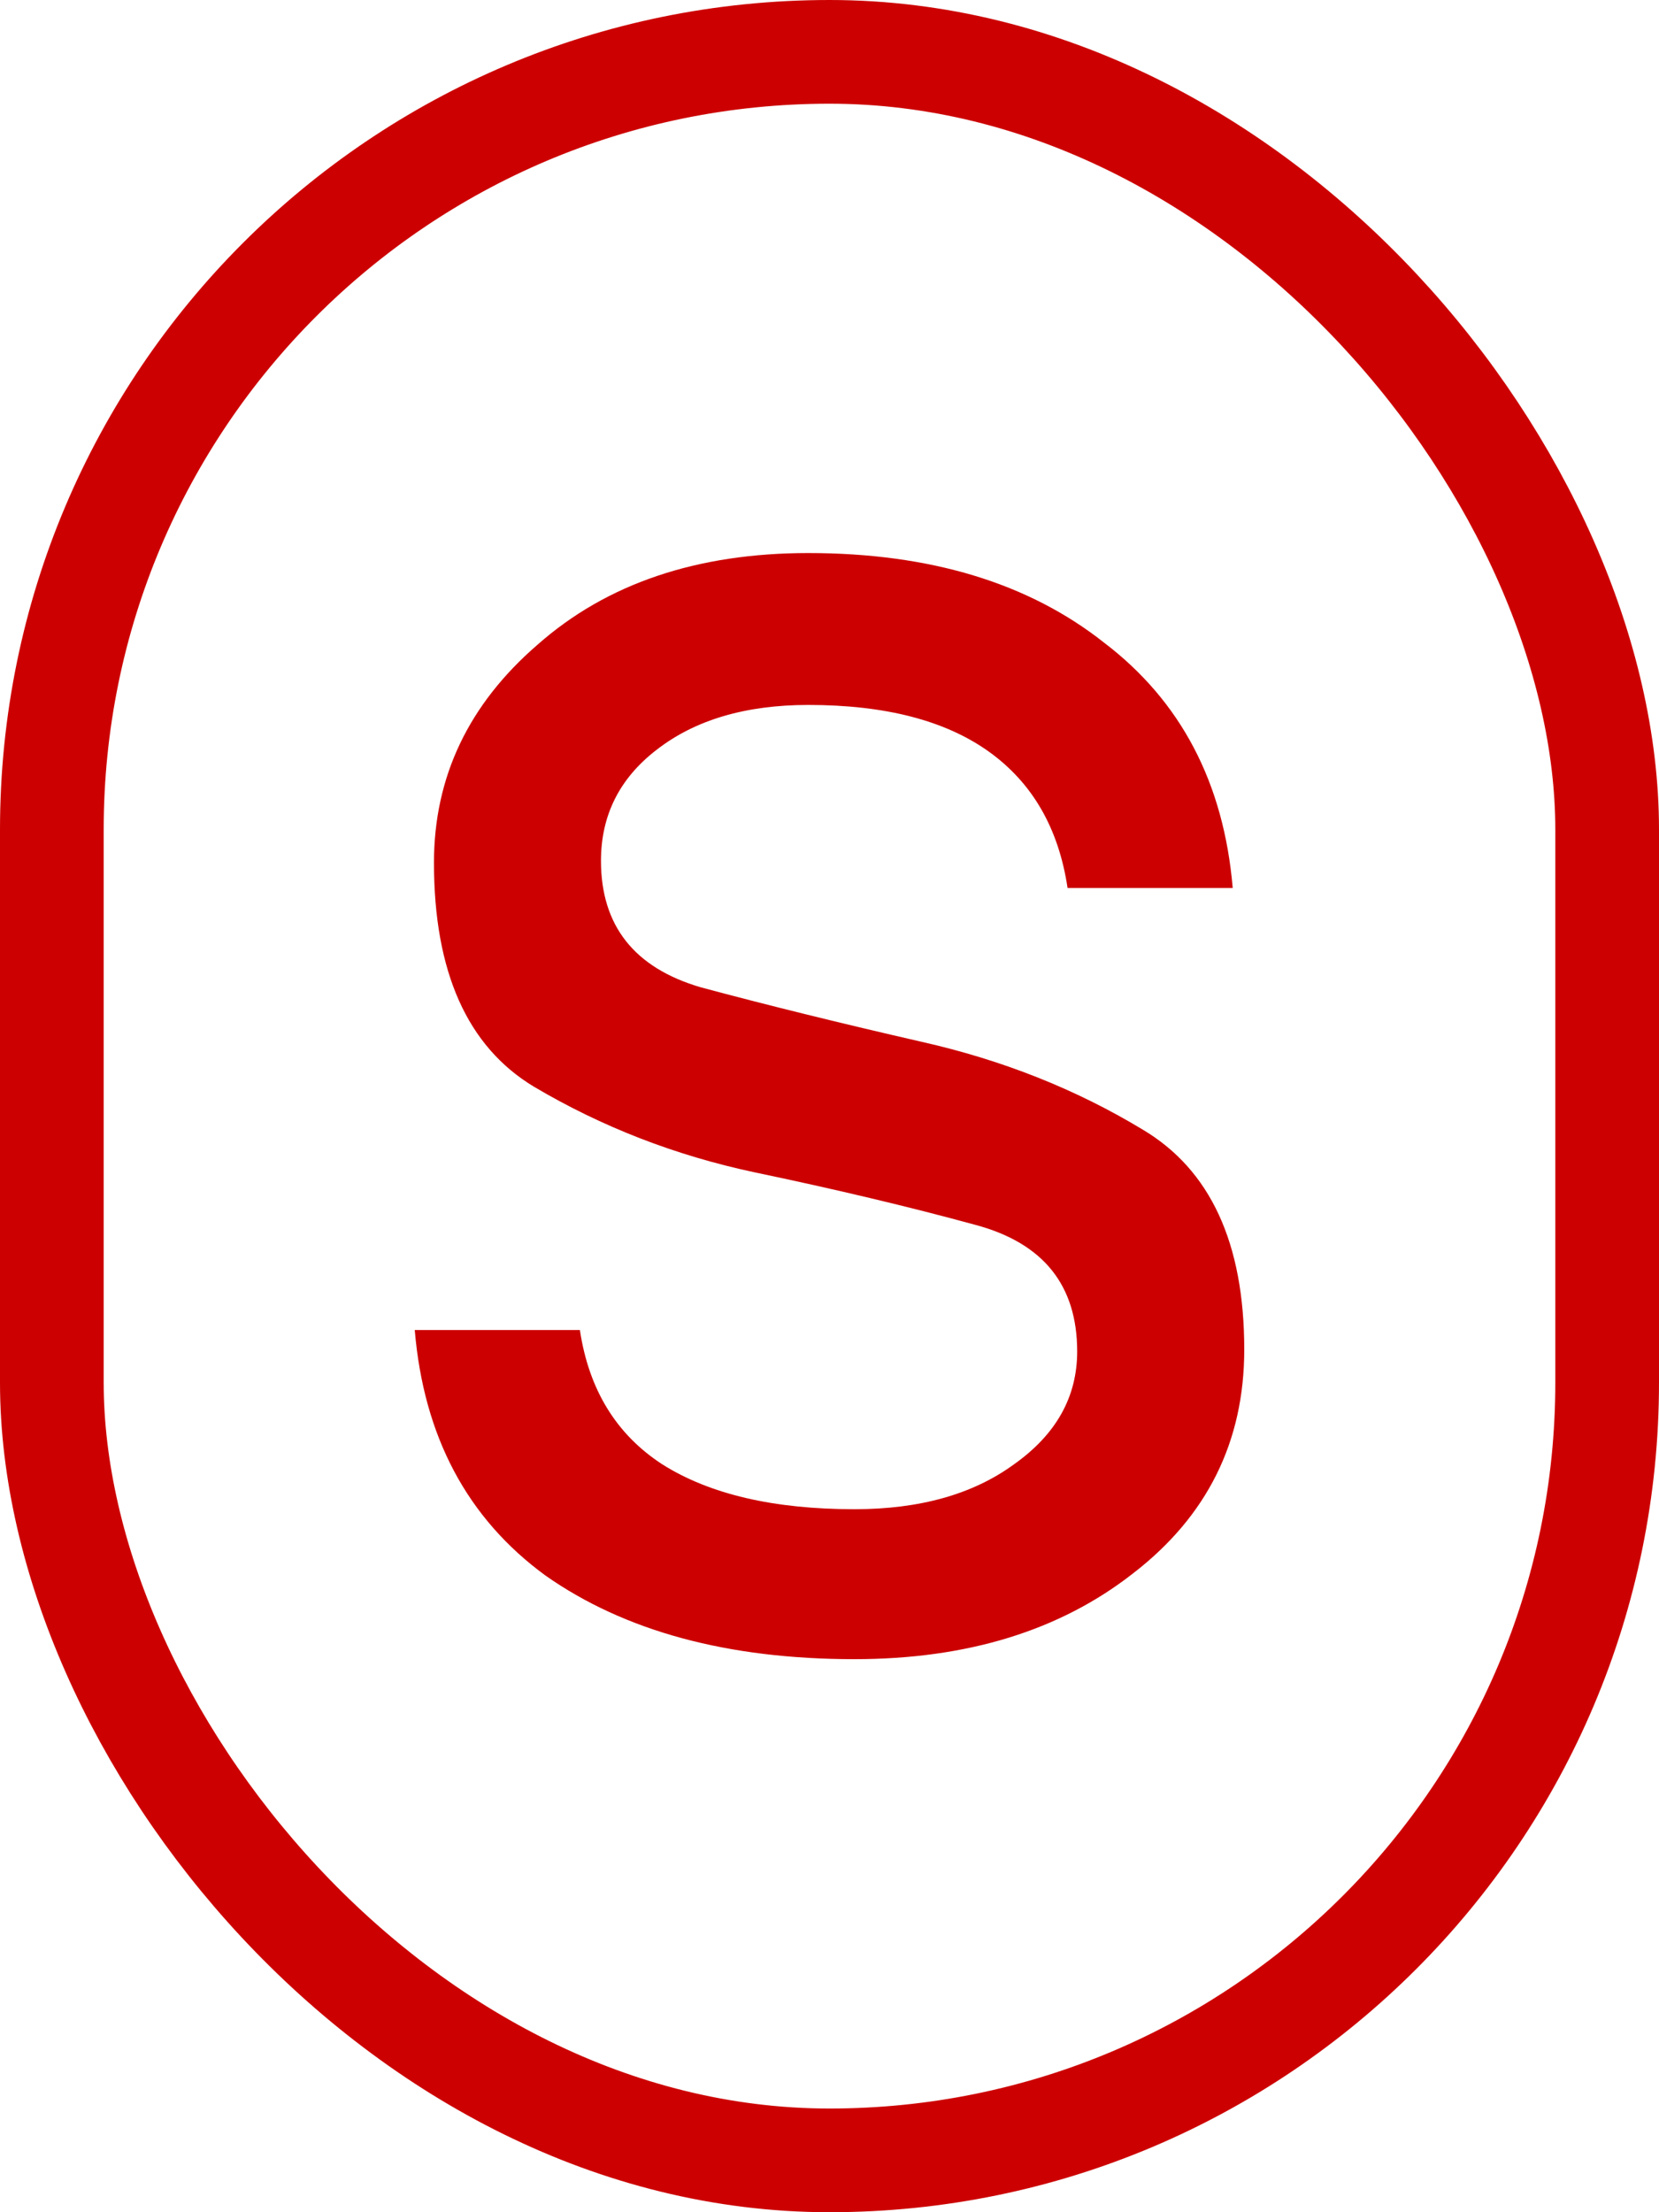
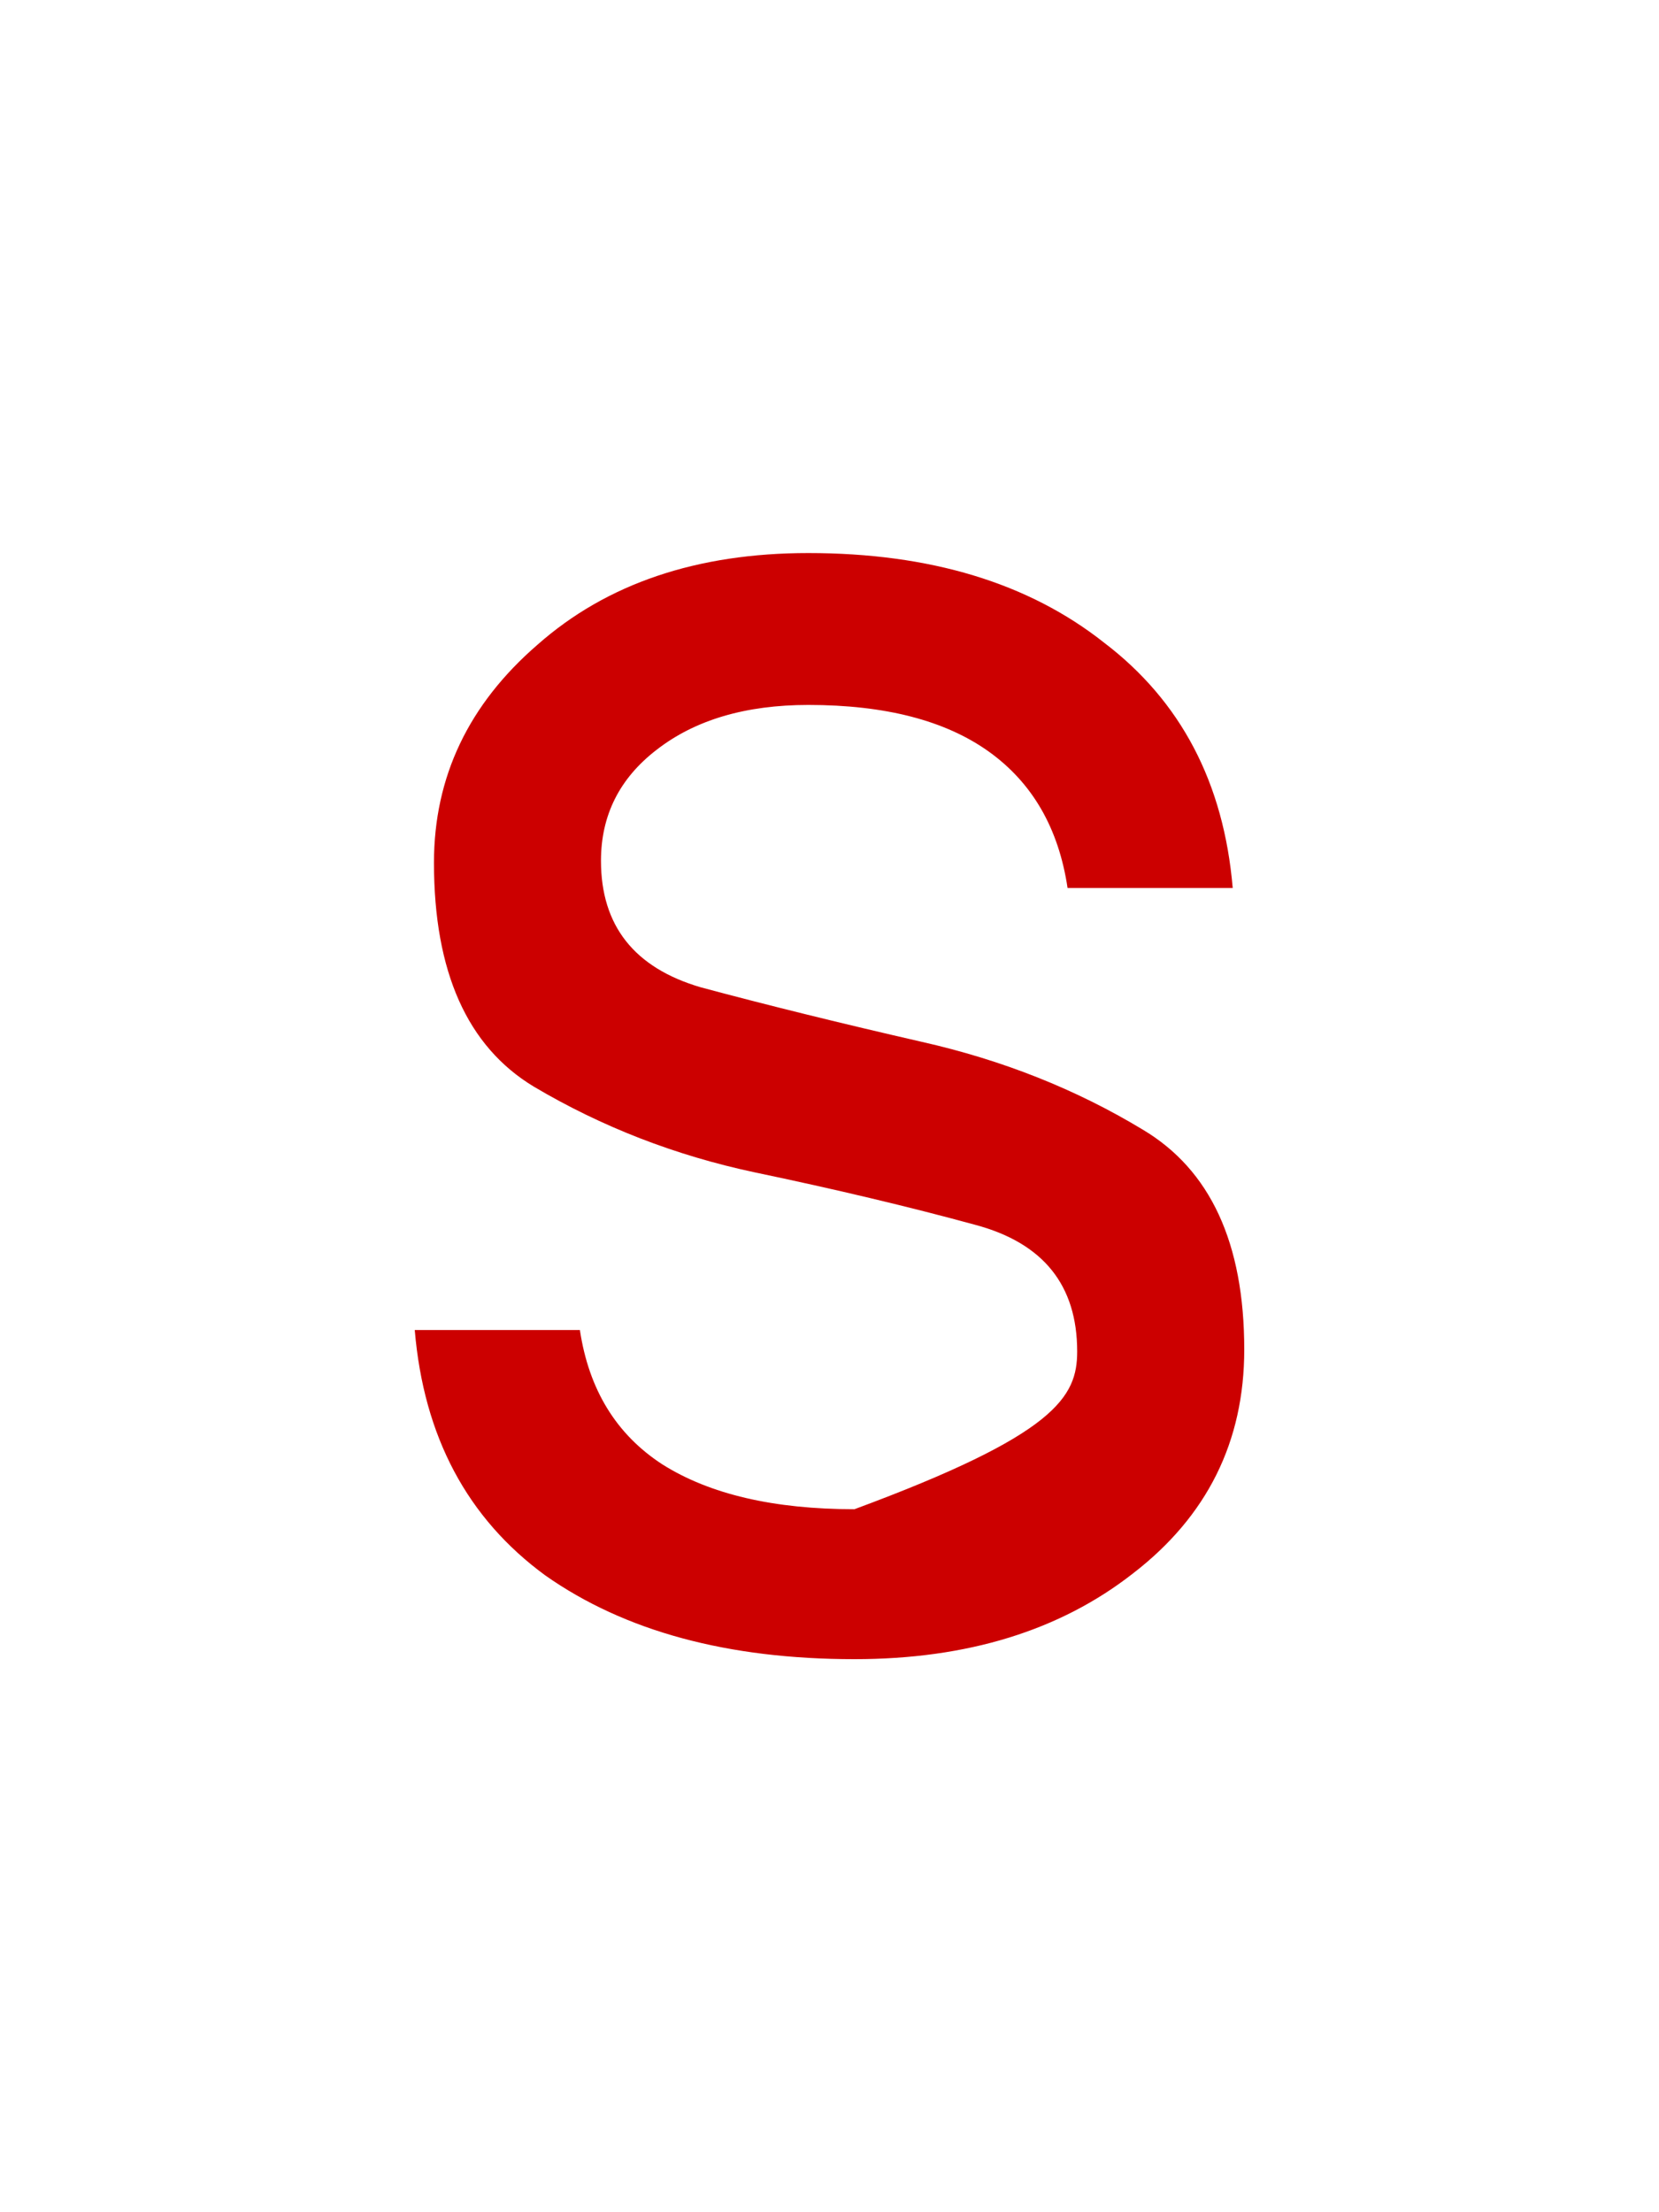
<svg xmlns="http://www.w3.org/2000/svg" width="24" height="32" viewBox="0 0 24 32" fill="none">
-   <rect x="0.75" y="0.75" width="22.5" height="30.5" rx="11.25" stroke="#CC0000" stroke-width="1.5" />
-   <path d="M6.278 12.479C6.278 11.239 6.778 10.188 7.778 9.324C8.778 8.441 10.083 8 11.694 8C13.454 8 14.88 8.432 15.972 9.296C17.083 10.141 17.704 11.324 17.833 12.845H15.444C15.315 11.981 14.935 11.324 14.306 10.873C13.676 10.422 12.806 10.197 11.694 10.197C10.787 10.197 10.056 10.413 9.5 10.845C8.963 11.258 8.694 11.793 8.694 12.451C8.694 13.39 9.176 14 10.139 14.282C11.12 14.545 12.185 14.807 13.333 15.07C14.5 15.333 15.565 15.756 16.528 16.338C17.509 16.92 18 17.981 18 19.521C18 20.855 17.463 21.934 16.389 22.761C15.333 23.587 13.991 24 12.361 24C10.528 24 9.037 23.596 7.889 22.789C6.759 21.962 6.13 20.779 6 19.239H8.389C8.519 20.103 8.917 20.751 9.583 21.183C10.268 21.615 11.194 21.831 12.361 21.831C13.306 21.831 14.074 21.615 14.667 21.183C15.278 20.751 15.583 20.207 15.583 19.549C15.583 18.591 15.093 17.981 14.111 17.718C13.148 17.455 12.083 17.202 10.917 16.958C9.769 16.714 8.704 16.3 7.722 15.718C6.759 15.136 6.278 14.056 6.278 12.479Z" fill="#CC0000" />
+   <path d="M6.278 12.479C6.278 11.239 6.778 10.188 7.778 9.324C8.778 8.441 10.083 8 11.694 8C13.454 8 14.88 8.432 15.972 9.296C17.083 10.141 17.704 11.324 17.833 12.845H15.444C15.315 11.981 14.935 11.324 14.306 10.873C13.676 10.422 12.806 10.197 11.694 10.197C10.787 10.197 10.056 10.413 9.5 10.845C8.963 11.258 8.694 11.793 8.694 12.451C8.694 13.39 9.176 14 10.139 14.282C11.12 14.545 12.185 14.807 13.333 15.07C14.5 15.333 15.565 15.756 16.528 16.338C17.509 16.92 18 17.981 18 19.521C18 20.855 17.463 21.934 16.389 22.761C15.333 23.587 13.991 24 12.361 24C10.528 24 9.037 23.596 7.889 22.789C6.759 21.962 6.13 20.779 6 19.239H8.389C8.519 20.103 8.917 20.751 9.583 21.183C10.268 21.615 11.194 21.831 12.361 21.831C15.278 20.751 15.583 20.207 15.583 19.549C15.583 18.591 15.093 17.981 14.111 17.718C13.148 17.455 12.083 17.202 10.917 16.958C9.769 16.714 8.704 16.3 7.722 15.718C6.759 15.136 6.278 14.056 6.278 12.479Z" fill="#CC0000" />
</svg>